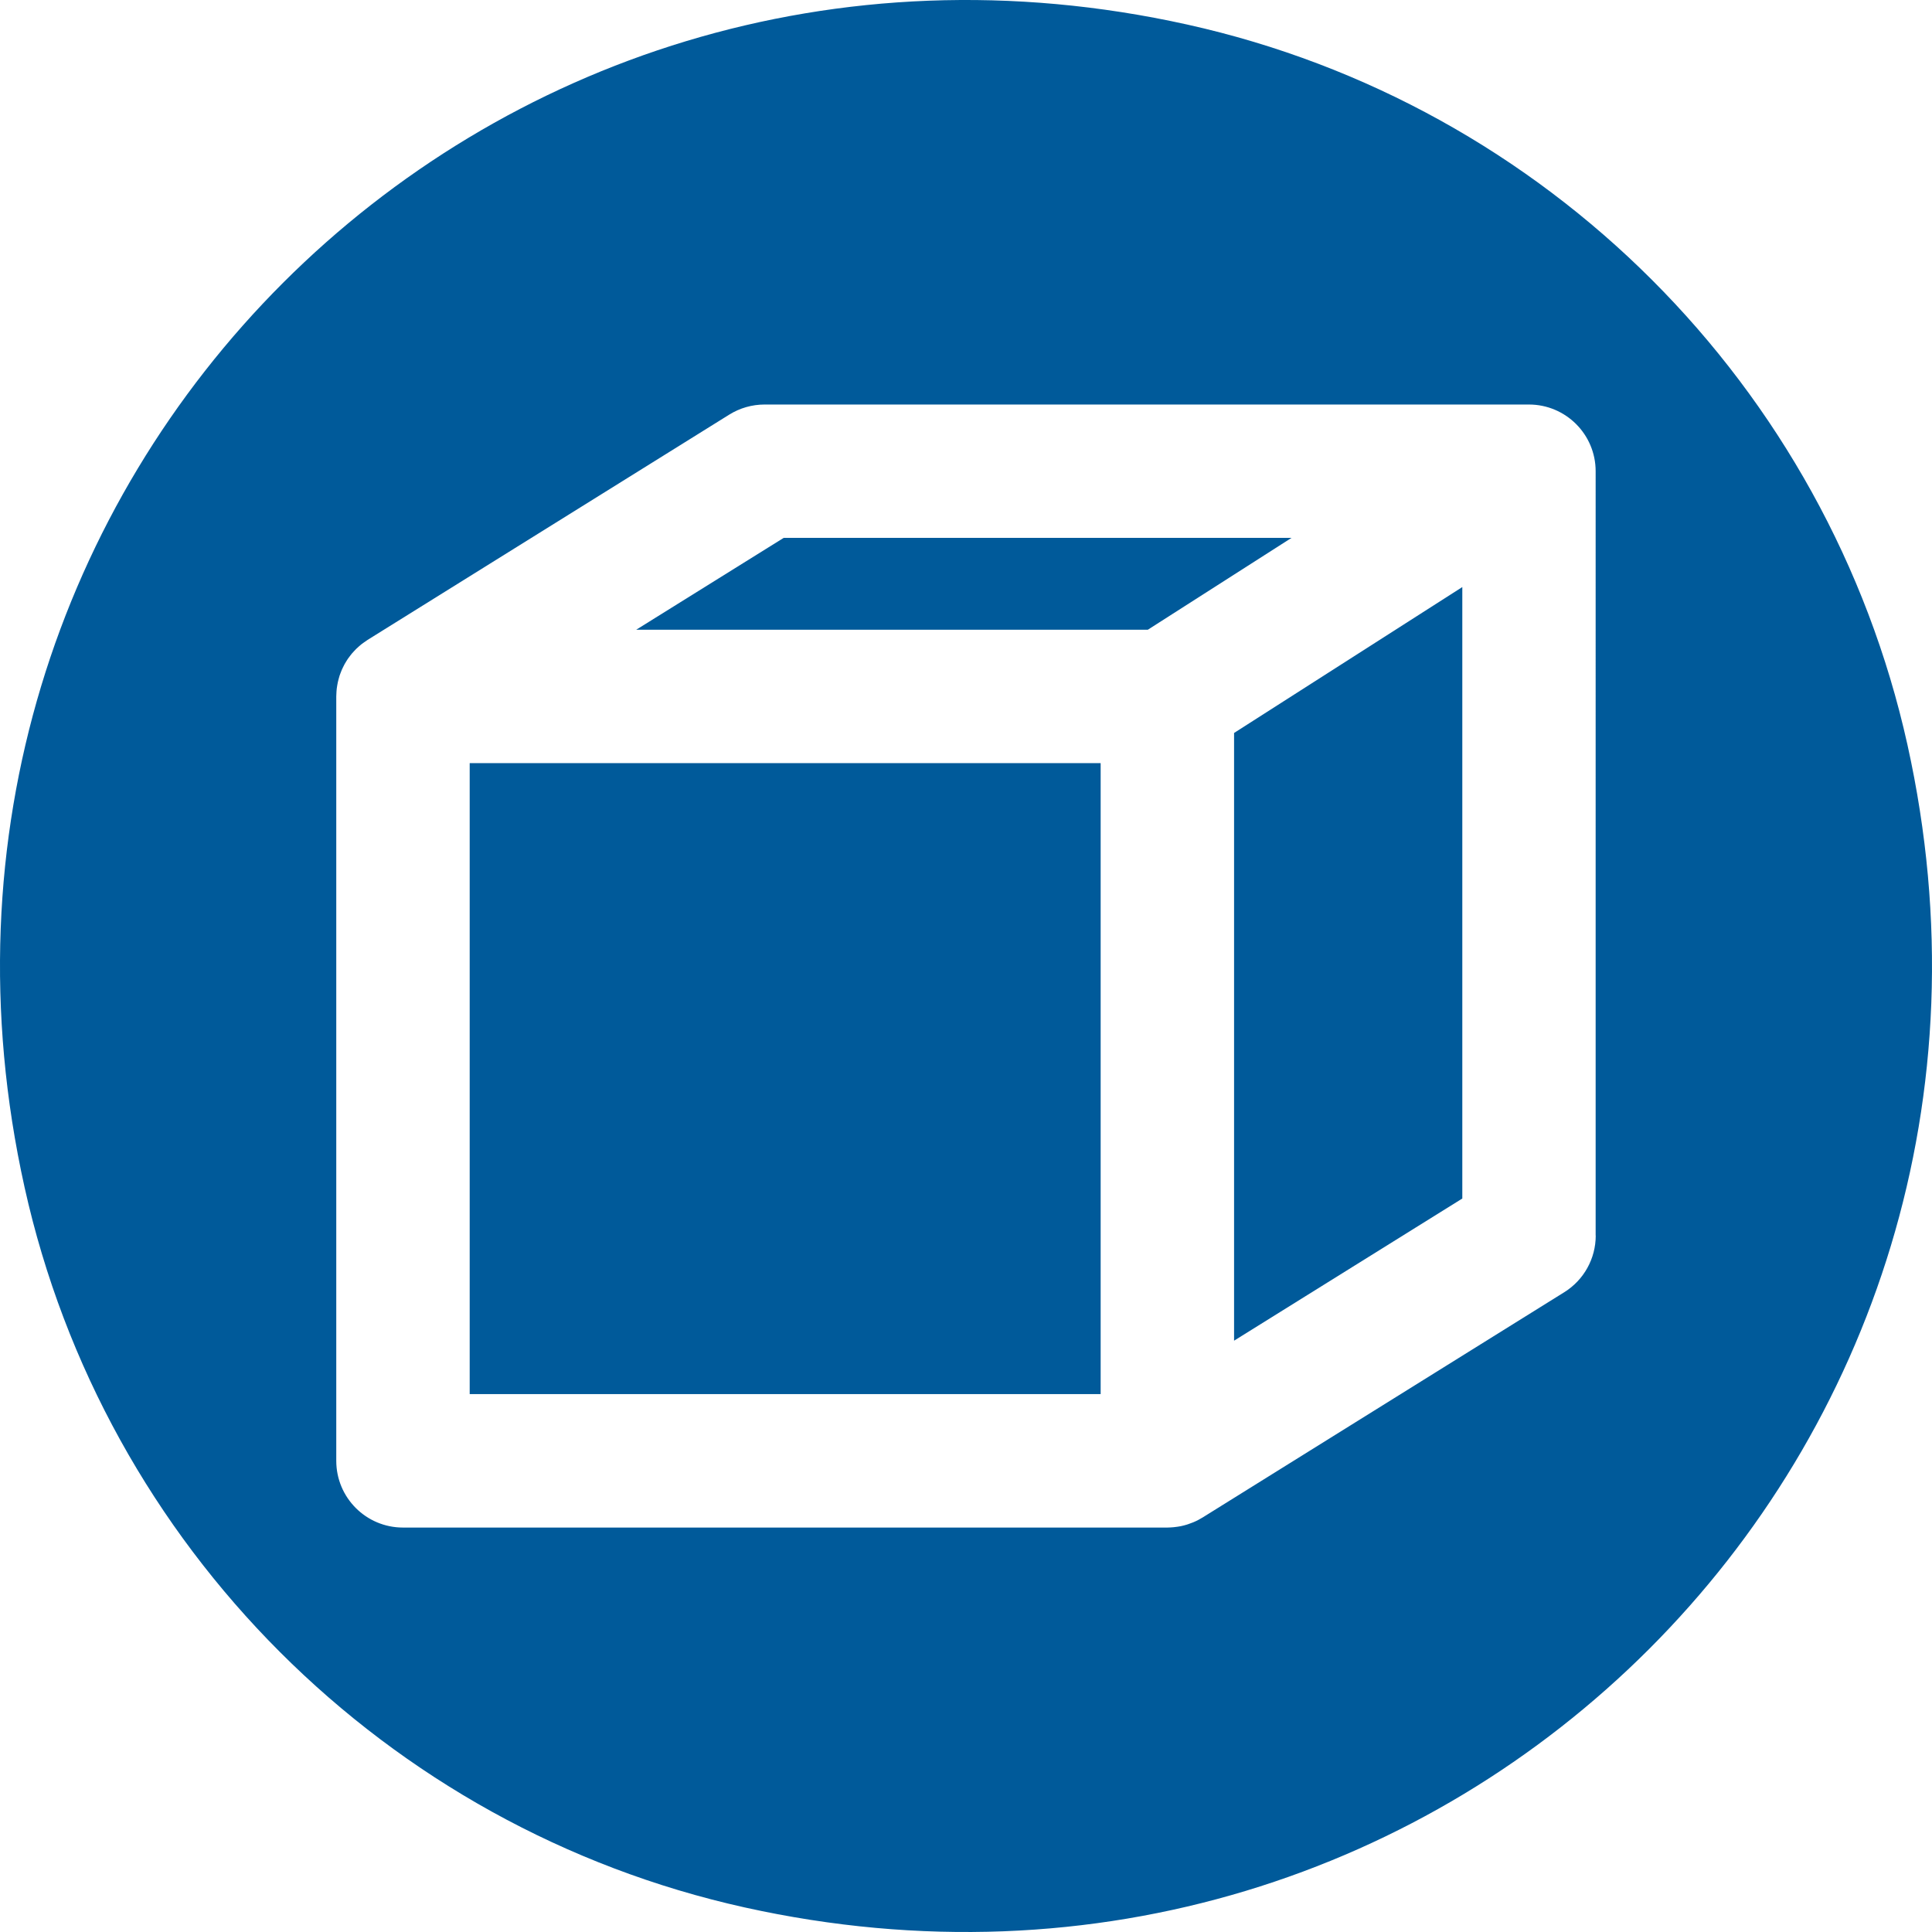
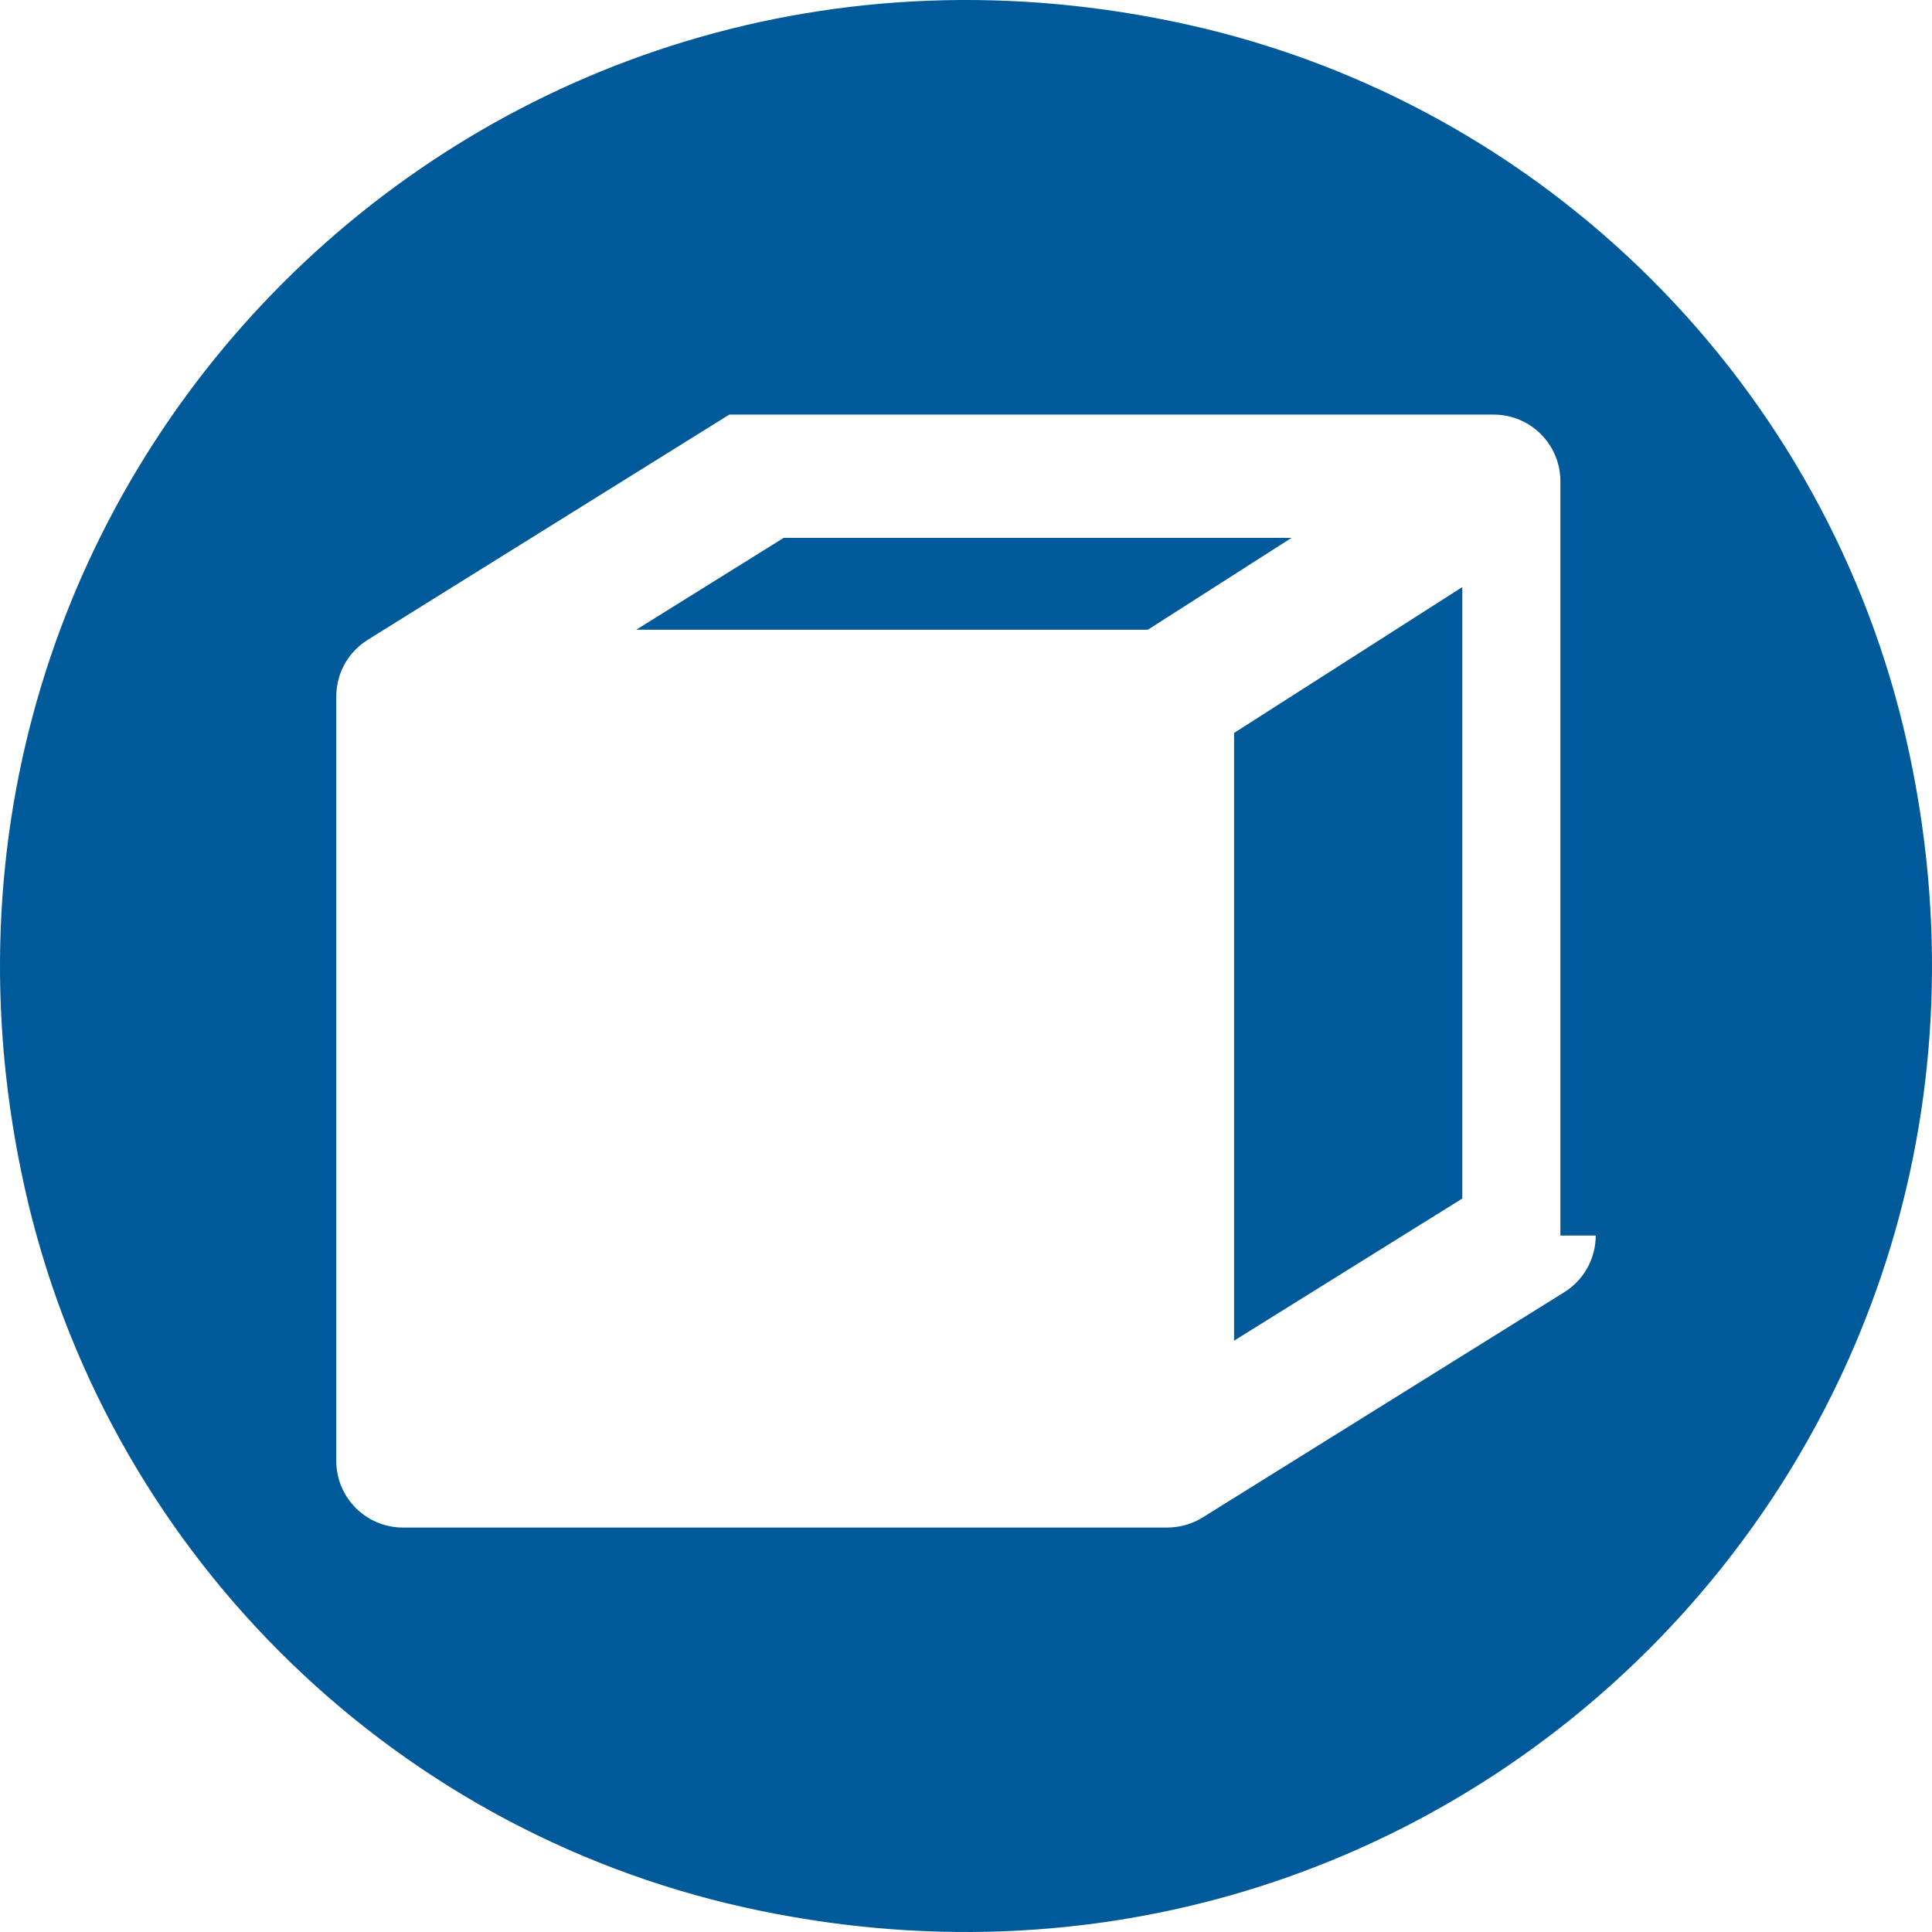
<svg xmlns="http://www.w3.org/2000/svg" version="1.1" id="Ebene_1" x="0px" y="0px" viewBox="0 0 448.89 448.89" style="enable-background:new 0 0 448.89 448.89;" xml:space="preserve">
  <style type="text/css">
	.st0{fill:#005A9A;}
</style>
  <g>
-     <rect x="109.13" y="177.31" class="st0" width="146.6" height="146.6" />
    <polygon class="st0" points="286.73,311.5 339.76,278.47 339.76,136.4 286.73,170.3  " />
    <polygon class="st0" points="182.09,124.97 147.83,146.31 266.7,146.31 300.08,124.97  " />
-     <path class="st0" d="M443.18,173.02C424.68,89.67,359.22,24.21,275.87,5.71C112.08-30.64-30.64,112.08,5.71,275.87   c18.5,83.35,83.96,148.81,167.31,167.31C336.81,479.53,479.53,336.81,443.18,173.02z M370.76,287.08c0,5.35-2.76,10.33-7.31,13.16   l-84.03,52.34c-0.17,0.11-0.34,0.2-0.51,0.29c-0.13,0.08-0.26,0.16-0.4,0.23c-0.38,0.2-0.76,0.39-1.15,0.55   c-0.12,0.05-0.24,0.1-0.36,0.14c-0.32,0.13-0.63,0.24-0.95,0.35c-0.12,0.04-0.25,0.08-0.37,0.12c-0.44,0.13-0.88,0.25-1.33,0.34   c0,0-0.01,0-0.01,0c-0.46,0.09-0.93,0.16-1.4,0.21c-0.09,0.01-0.18,0.02-0.27,0.03c-0.48,0.04-0.96,0.08-1.44,0.08   c-0.02,0-0.04,0-0.06,0H93.63c-8.56,0-15.5-6.94-15.5-15.5v-177.6c0-0.08,0.01-0.16,0.01-0.24c0-0.3,0.02-0.59,0.04-0.89   c0.02-0.23,0.03-0.46,0.06-0.69c0.03-0.25,0.07-0.49,0.11-0.73c0.04-0.27,0.09-0.54,0.15-0.8c0.04-0.2,0.1-0.4,0.15-0.6   c0.08-0.29,0.15-0.58,0.24-0.86c0.06-0.19,0.13-0.37,0.2-0.55c0.1-0.28,0.21-0.56,0.33-0.84c0.09-0.21,0.19-0.4,0.29-0.61   c0.12-0.24,0.23-0.48,0.36-0.71c0.13-0.24,0.28-0.47,0.42-0.7c0.12-0.18,0.23-0.37,0.35-0.55c0.17-0.25,0.36-0.49,0.55-0.73   c0.12-0.15,0.23-0.3,0.35-0.45c0.2-0.23,0.41-0.46,0.62-0.68c0.14-0.15,0.27-0.29,0.41-0.43c0.2-0.19,0.41-0.38,0.61-0.56   c0.18-0.16,0.36-0.32,0.55-0.47c0.18-0.15,0.38-0.28,0.57-0.42c0.24-0.17,0.47-0.34,0.72-0.5c0.07-0.04,0.13-0.1,0.2-0.14   l84.03-52.34c2.46-1.53,5.3-2.34,8.19-2.34h177.6c8.56,0,15.5,6.94,15.5,15.5V287.08z" />
+     <path class="st0" d="M443.18,173.02C424.68,89.67,359.22,24.21,275.87,5.71C112.08-30.64-30.64,112.08,5.71,275.87   c18.5,83.35,83.96,148.81,167.31,167.31C336.81,479.53,479.53,336.81,443.18,173.02z M370.76,287.08c0,5.35-2.76,10.33-7.31,13.16   l-84.03,52.34c-0.17,0.11-0.34,0.2-0.51,0.29c-0.13,0.08-0.26,0.16-0.4,0.23c-0.38,0.2-0.76,0.39-1.15,0.55   c-0.12,0.05-0.24,0.1-0.36,0.14c-0.32,0.13-0.63,0.24-0.95,0.35c-0.12,0.04-0.25,0.08-0.37,0.12c-0.44,0.13-0.88,0.25-1.33,0.34   c0,0-0.01,0-0.01,0c-0.46,0.09-0.93,0.16-1.4,0.21c-0.09,0.01-0.18,0.02-0.27,0.03c-0.48,0.04-0.96,0.08-1.44,0.08   c-0.02,0-0.04,0-0.06,0H93.63c-8.56,0-15.5-6.94-15.5-15.5v-177.6c0-0.08,0.01-0.16,0.01-0.24c0-0.3,0.02-0.59,0.04-0.89   c0.02-0.23,0.03-0.46,0.06-0.69c0.03-0.25,0.07-0.49,0.11-0.73c0.04-0.27,0.09-0.54,0.15-0.8c0.04-0.2,0.1-0.4,0.15-0.6   c0.08-0.29,0.15-0.58,0.24-0.86c0.06-0.19,0.13-0.37,0.2-0.55c0.1-0.28,0.21-0.56,0.33-0.84c0.09-0.21,0.19-0.4,0.29-0.61   c0.12-0.24,0.23-0.48,0.36-0.71c0.13-0.24,0.28-0.47,0.42-0.7c0.12-0.18,0.23-0.37,0.35-0.55c0.17-0.25,0.36-0.49,0.55-0.73   c0.12-0.15,0.23-0.3,0.35-0.45c0.2-0.23,0.41-0.46,0.62-0.68c0.14-0.15,0.27-0.29,0.41-0.43c0.2-0.19,0.41-0.38,0.61-0.56   c0.18-0.16,0.36-0.32,0.55-0.47c0.18-0.15,0.38-0.28,0.57-0.42c0.24-0.17,0.47-0.34,0.72-0.5c0.07-0.04,0.13-0.1,0.2-0.14   l84.03-52.34h177.6c8.56,0,15.5,6.94,15.5,15.5V287.08z" />
  </g>
</svg>